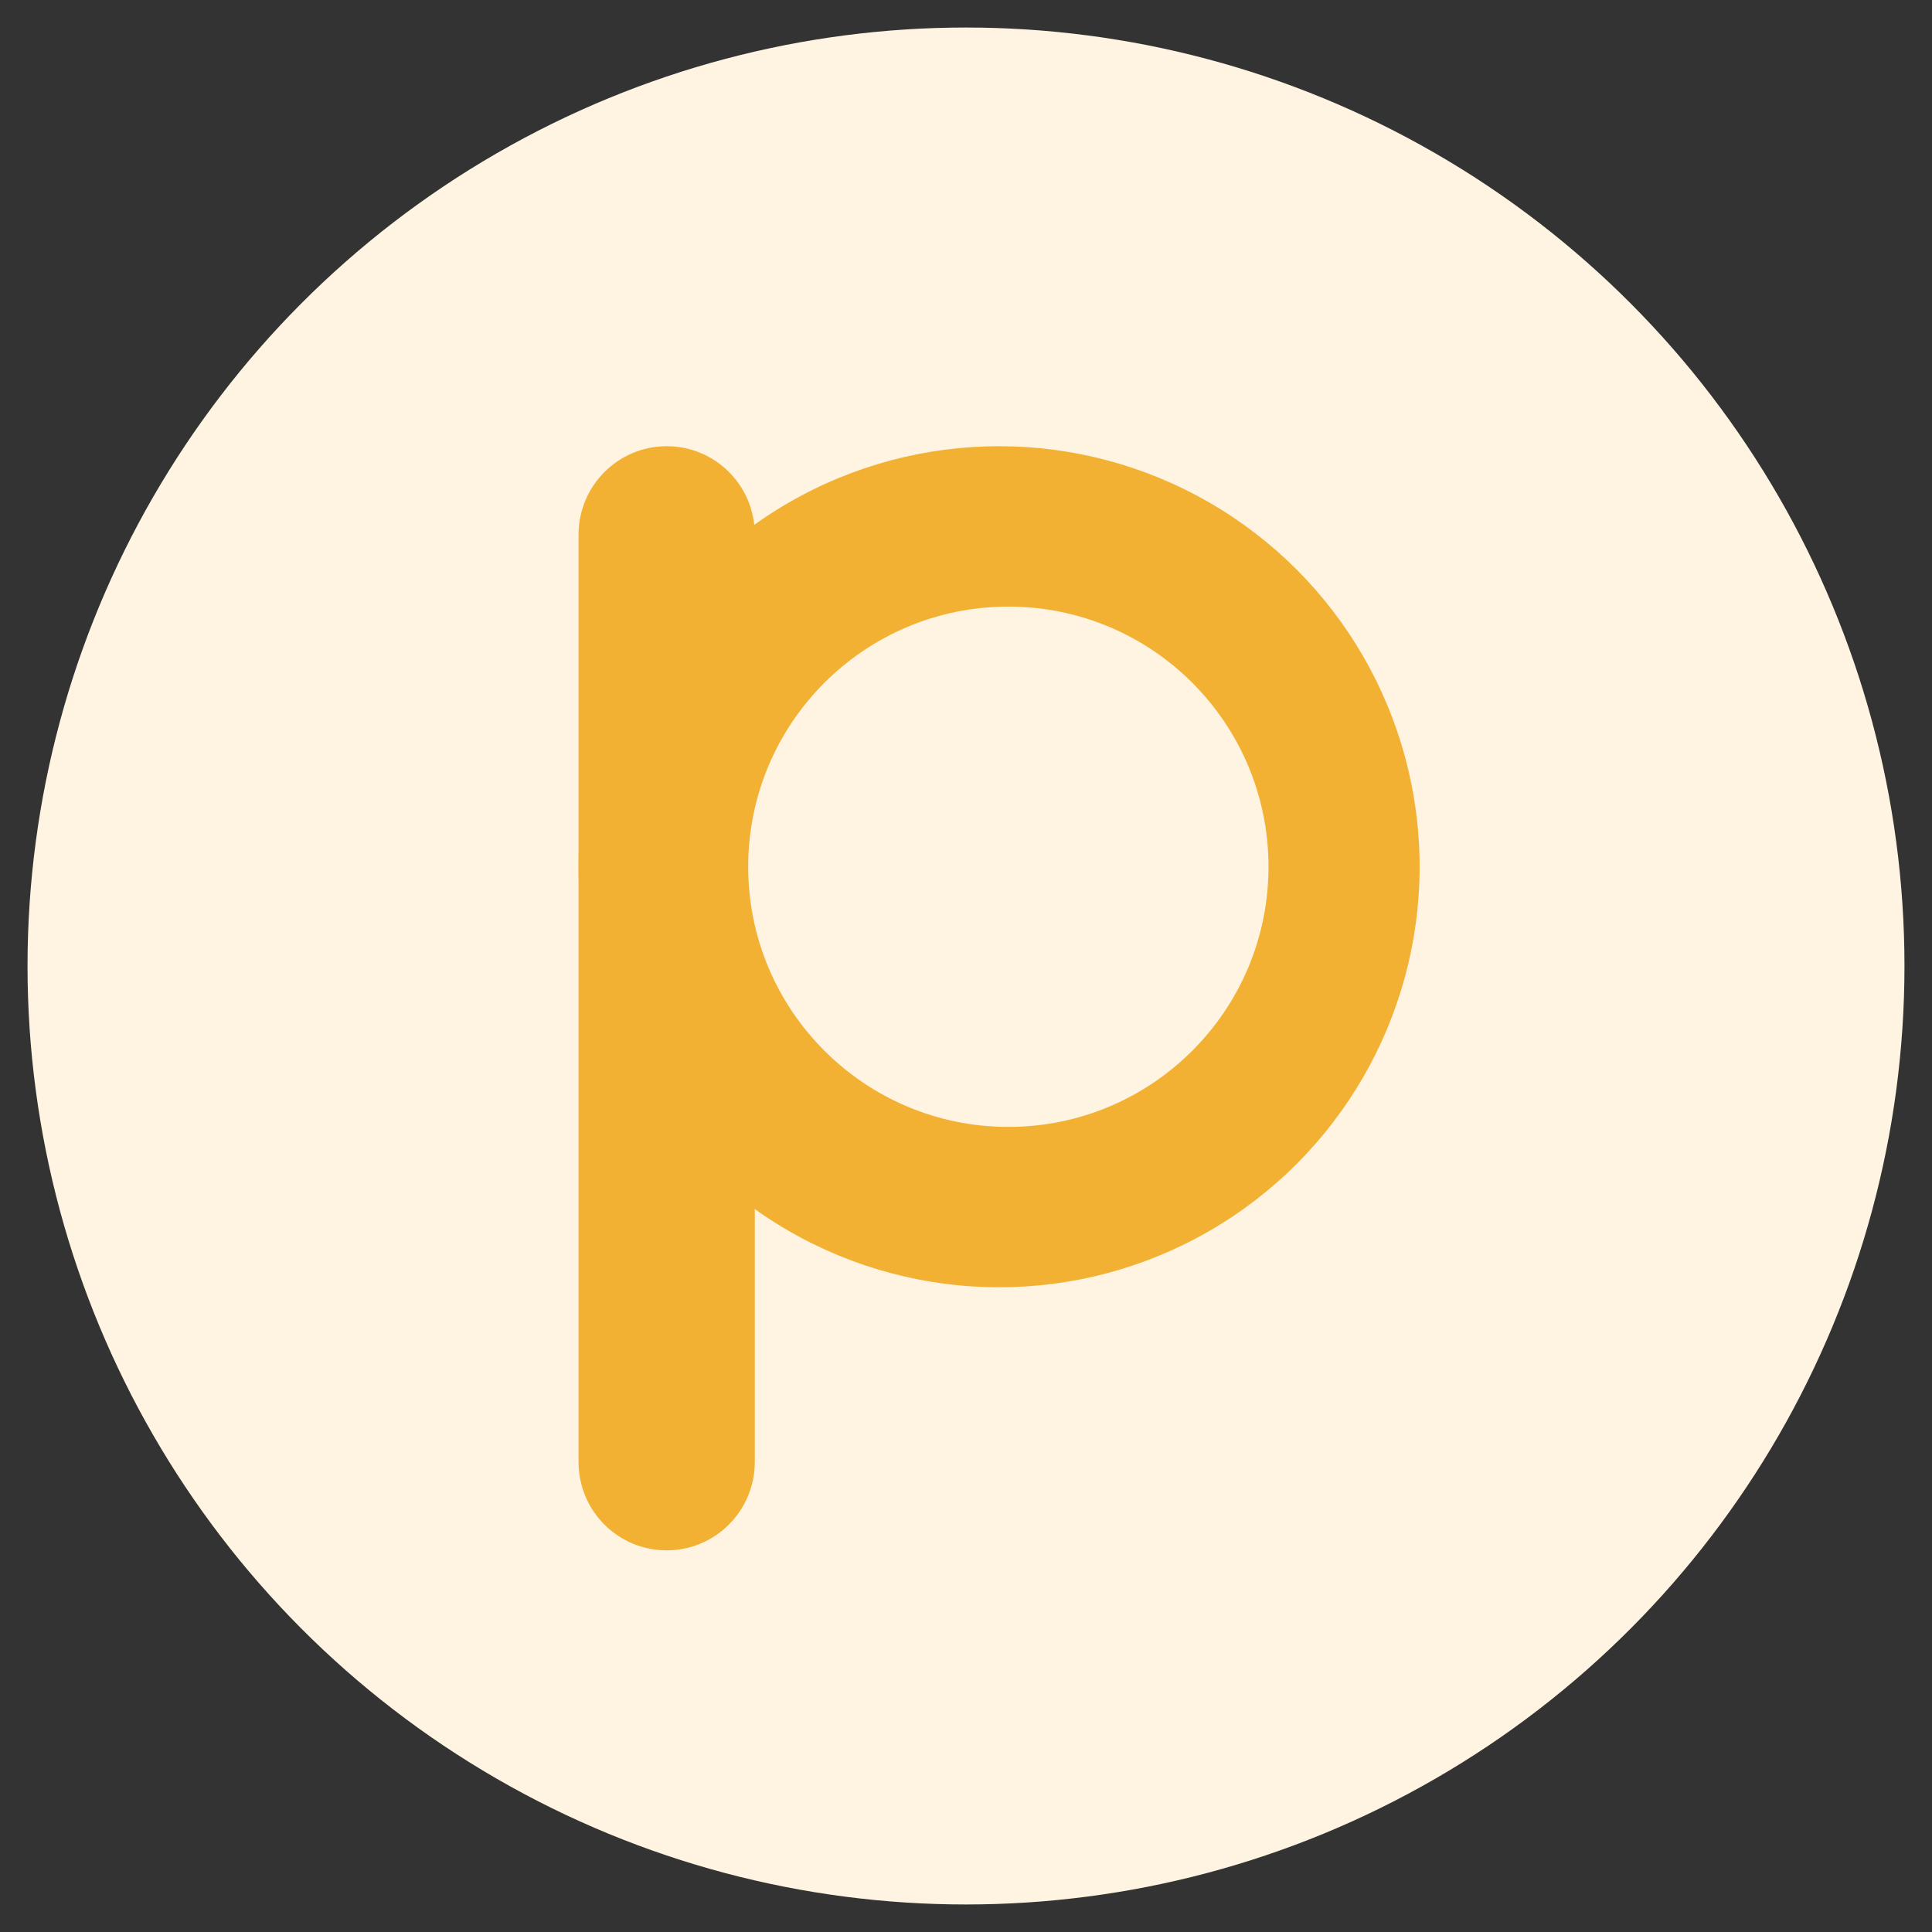
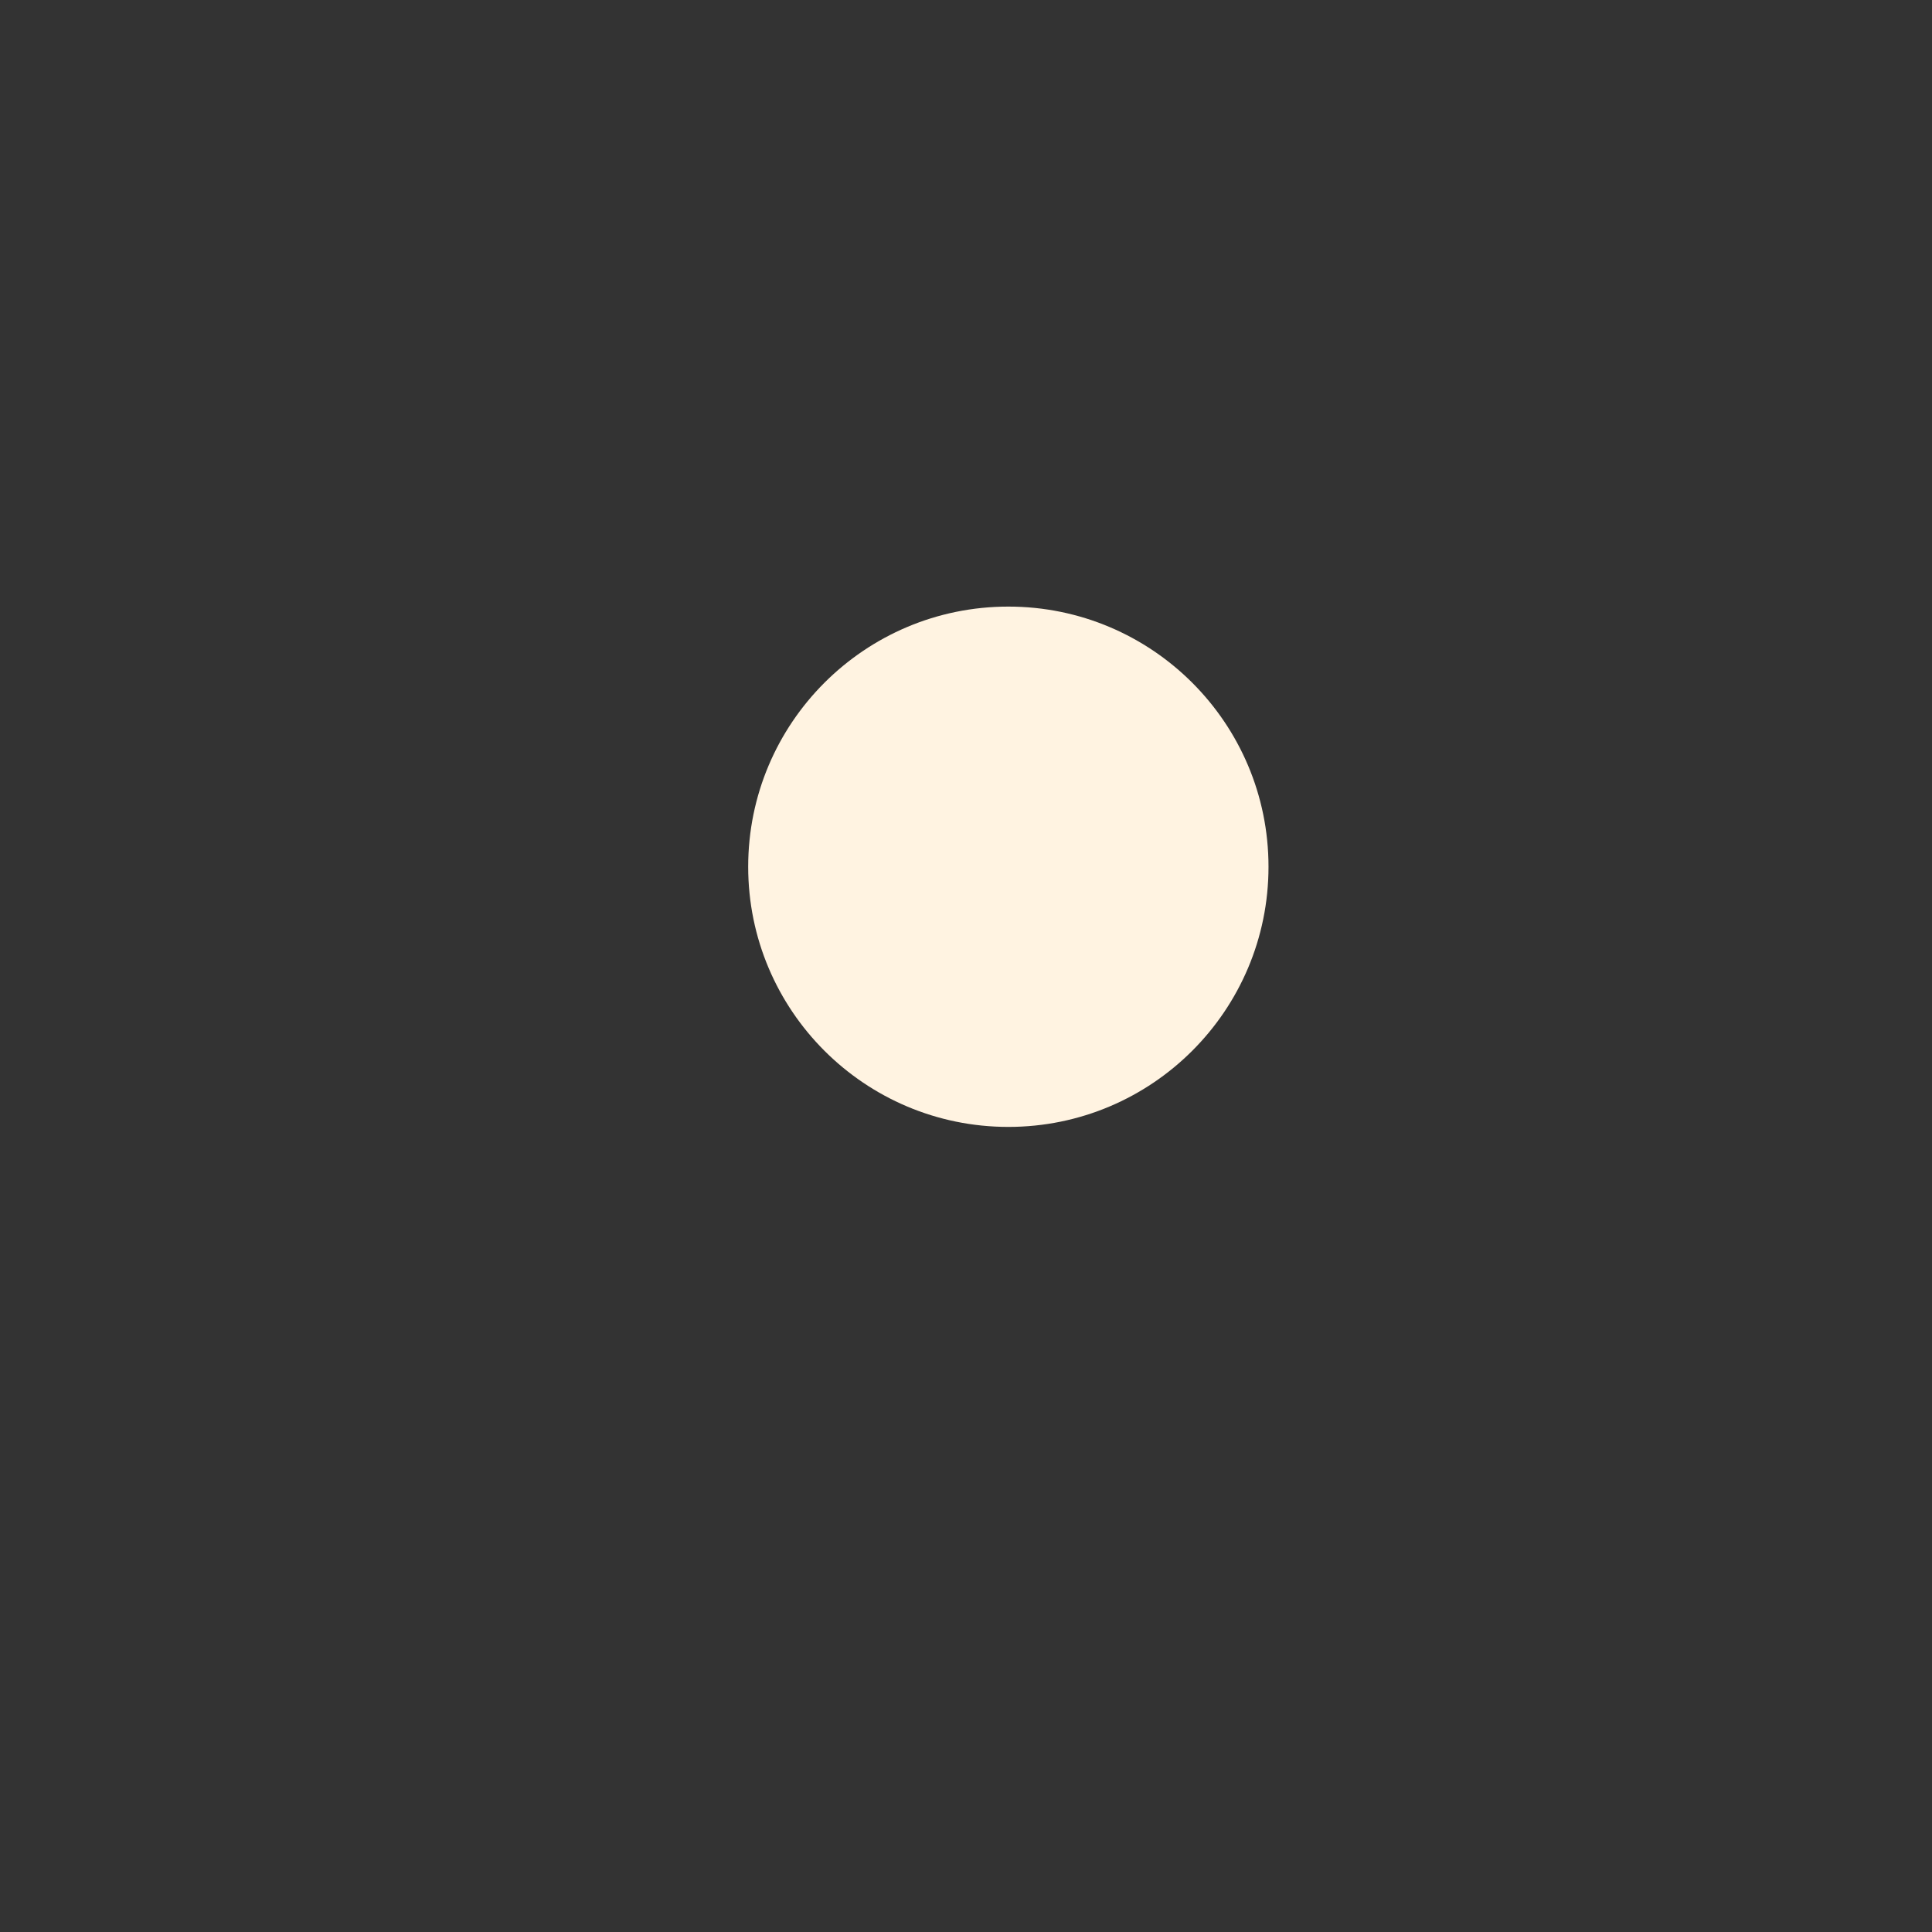
<svg xmlns="http://www.w3.org/2000/svg" id="uuid-b2d8f61a-f477-4353-bbb6-ce71101a3010" data-name="Camada 12" viewBox="0 0 73 73">
  <rect x="0" y="0" width="73" height="73" fill="#333333" stroke="none" />
  <defs>
    <style>      .uuid-b83bbf00-0a09-4efd-a5bc-bb00a1d6dd65 {        fill: #fff3e1;      }      .uuid-b83bbf00-0a09-4efd-a5bc-bb00a1d6dd65, .uuid-d8610925-68a6-4326-8295-b938b3929692 {        stroke-width: 0px;      }      .uuid-d8610925-68a6-4326-8295-b938b3929692 {        fill: #f3b133;      }    </style>
  </defs>
-   <circle class="uuid-b83bbf00-0a09-4efd-a5bc-bb00a1d6dd65" cx="36.5" cy="36.5" r="35.46" />
  <g>
-     <path class="uuid-d8610925-68a6-4326-8295-b938b3929692" d="m25.19,16.86h0c1.84,0,3.33,1.49,3.33,3.34v35.04c0,1.84-1.49,3.34-3.33,3.34h0c-1.84,0-3.33-1.49-3.33-3.34V20.2c0-1.84,1.49-3.34,3.33-3.34Z" />
-     <circle class="uuid-d8610925-68a6-4326-8295-b938b3929692" cx="37.75" cy="32.75" r="15.89" />
    <circle class="uuid-b83bbf00-0a09-4efd-a5bc-bb00a1d6dd65" cx="38.1" cy="32.75" r="9.83" />
  </g>
</svg>